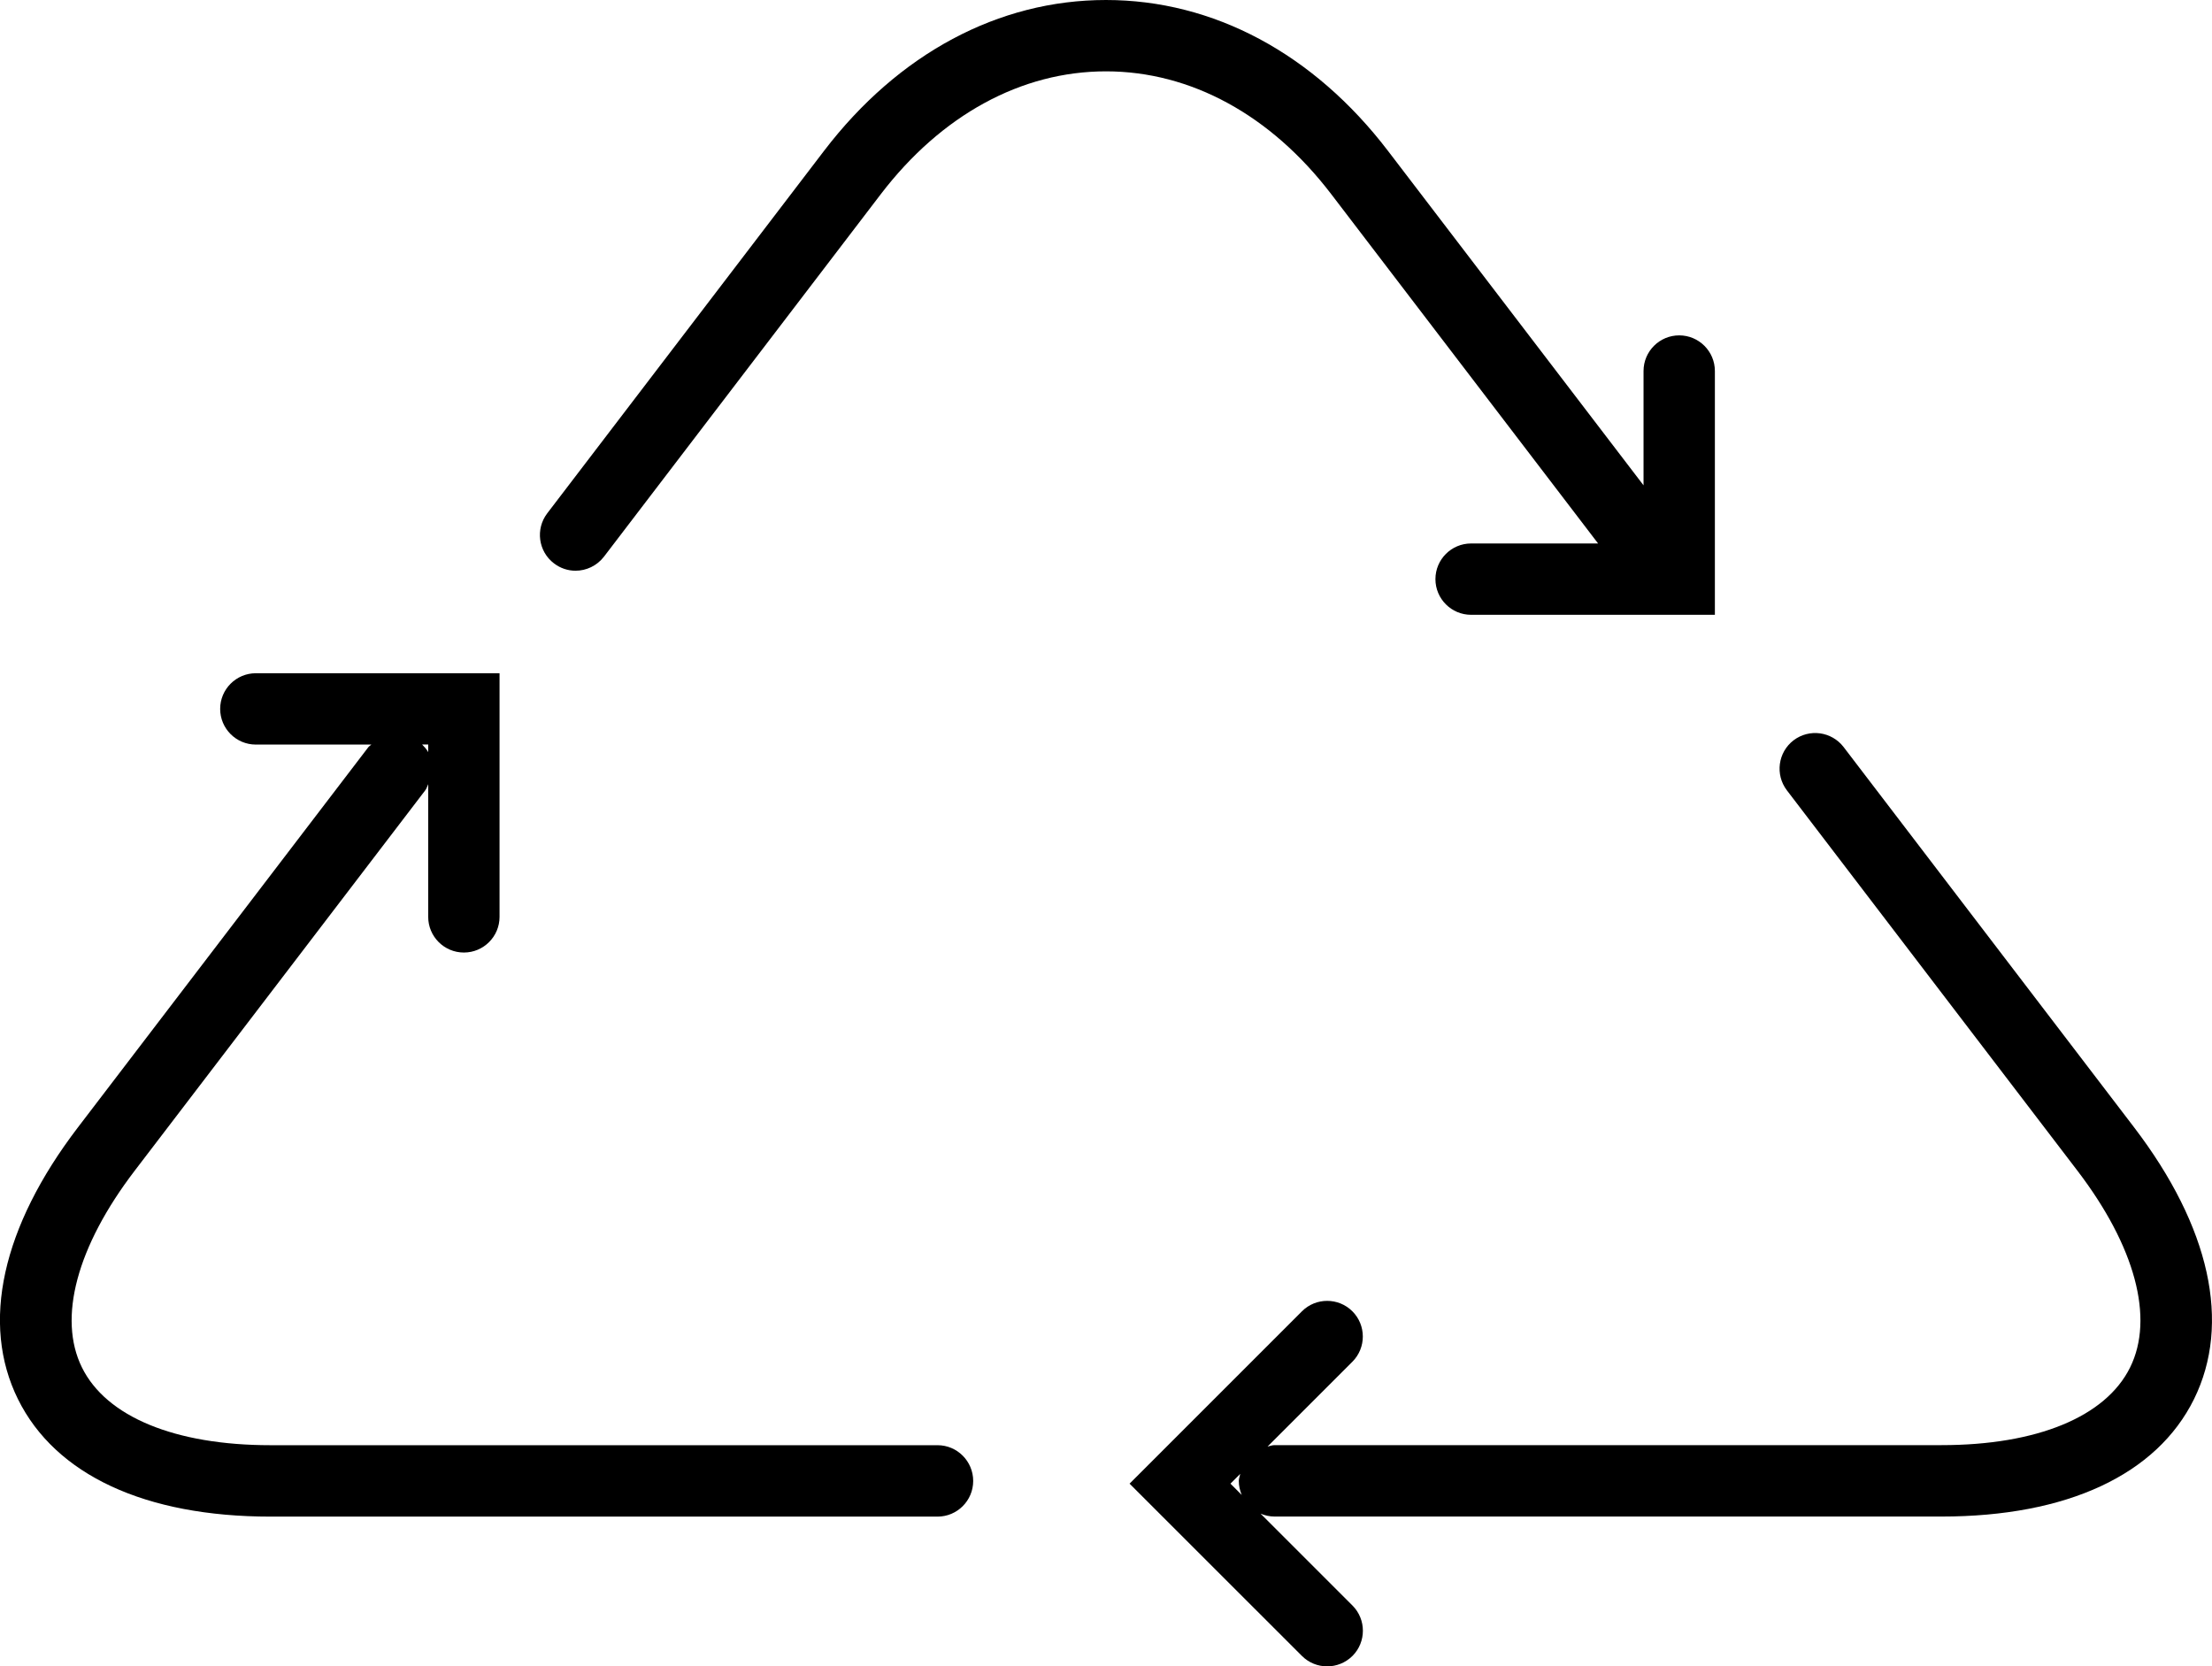
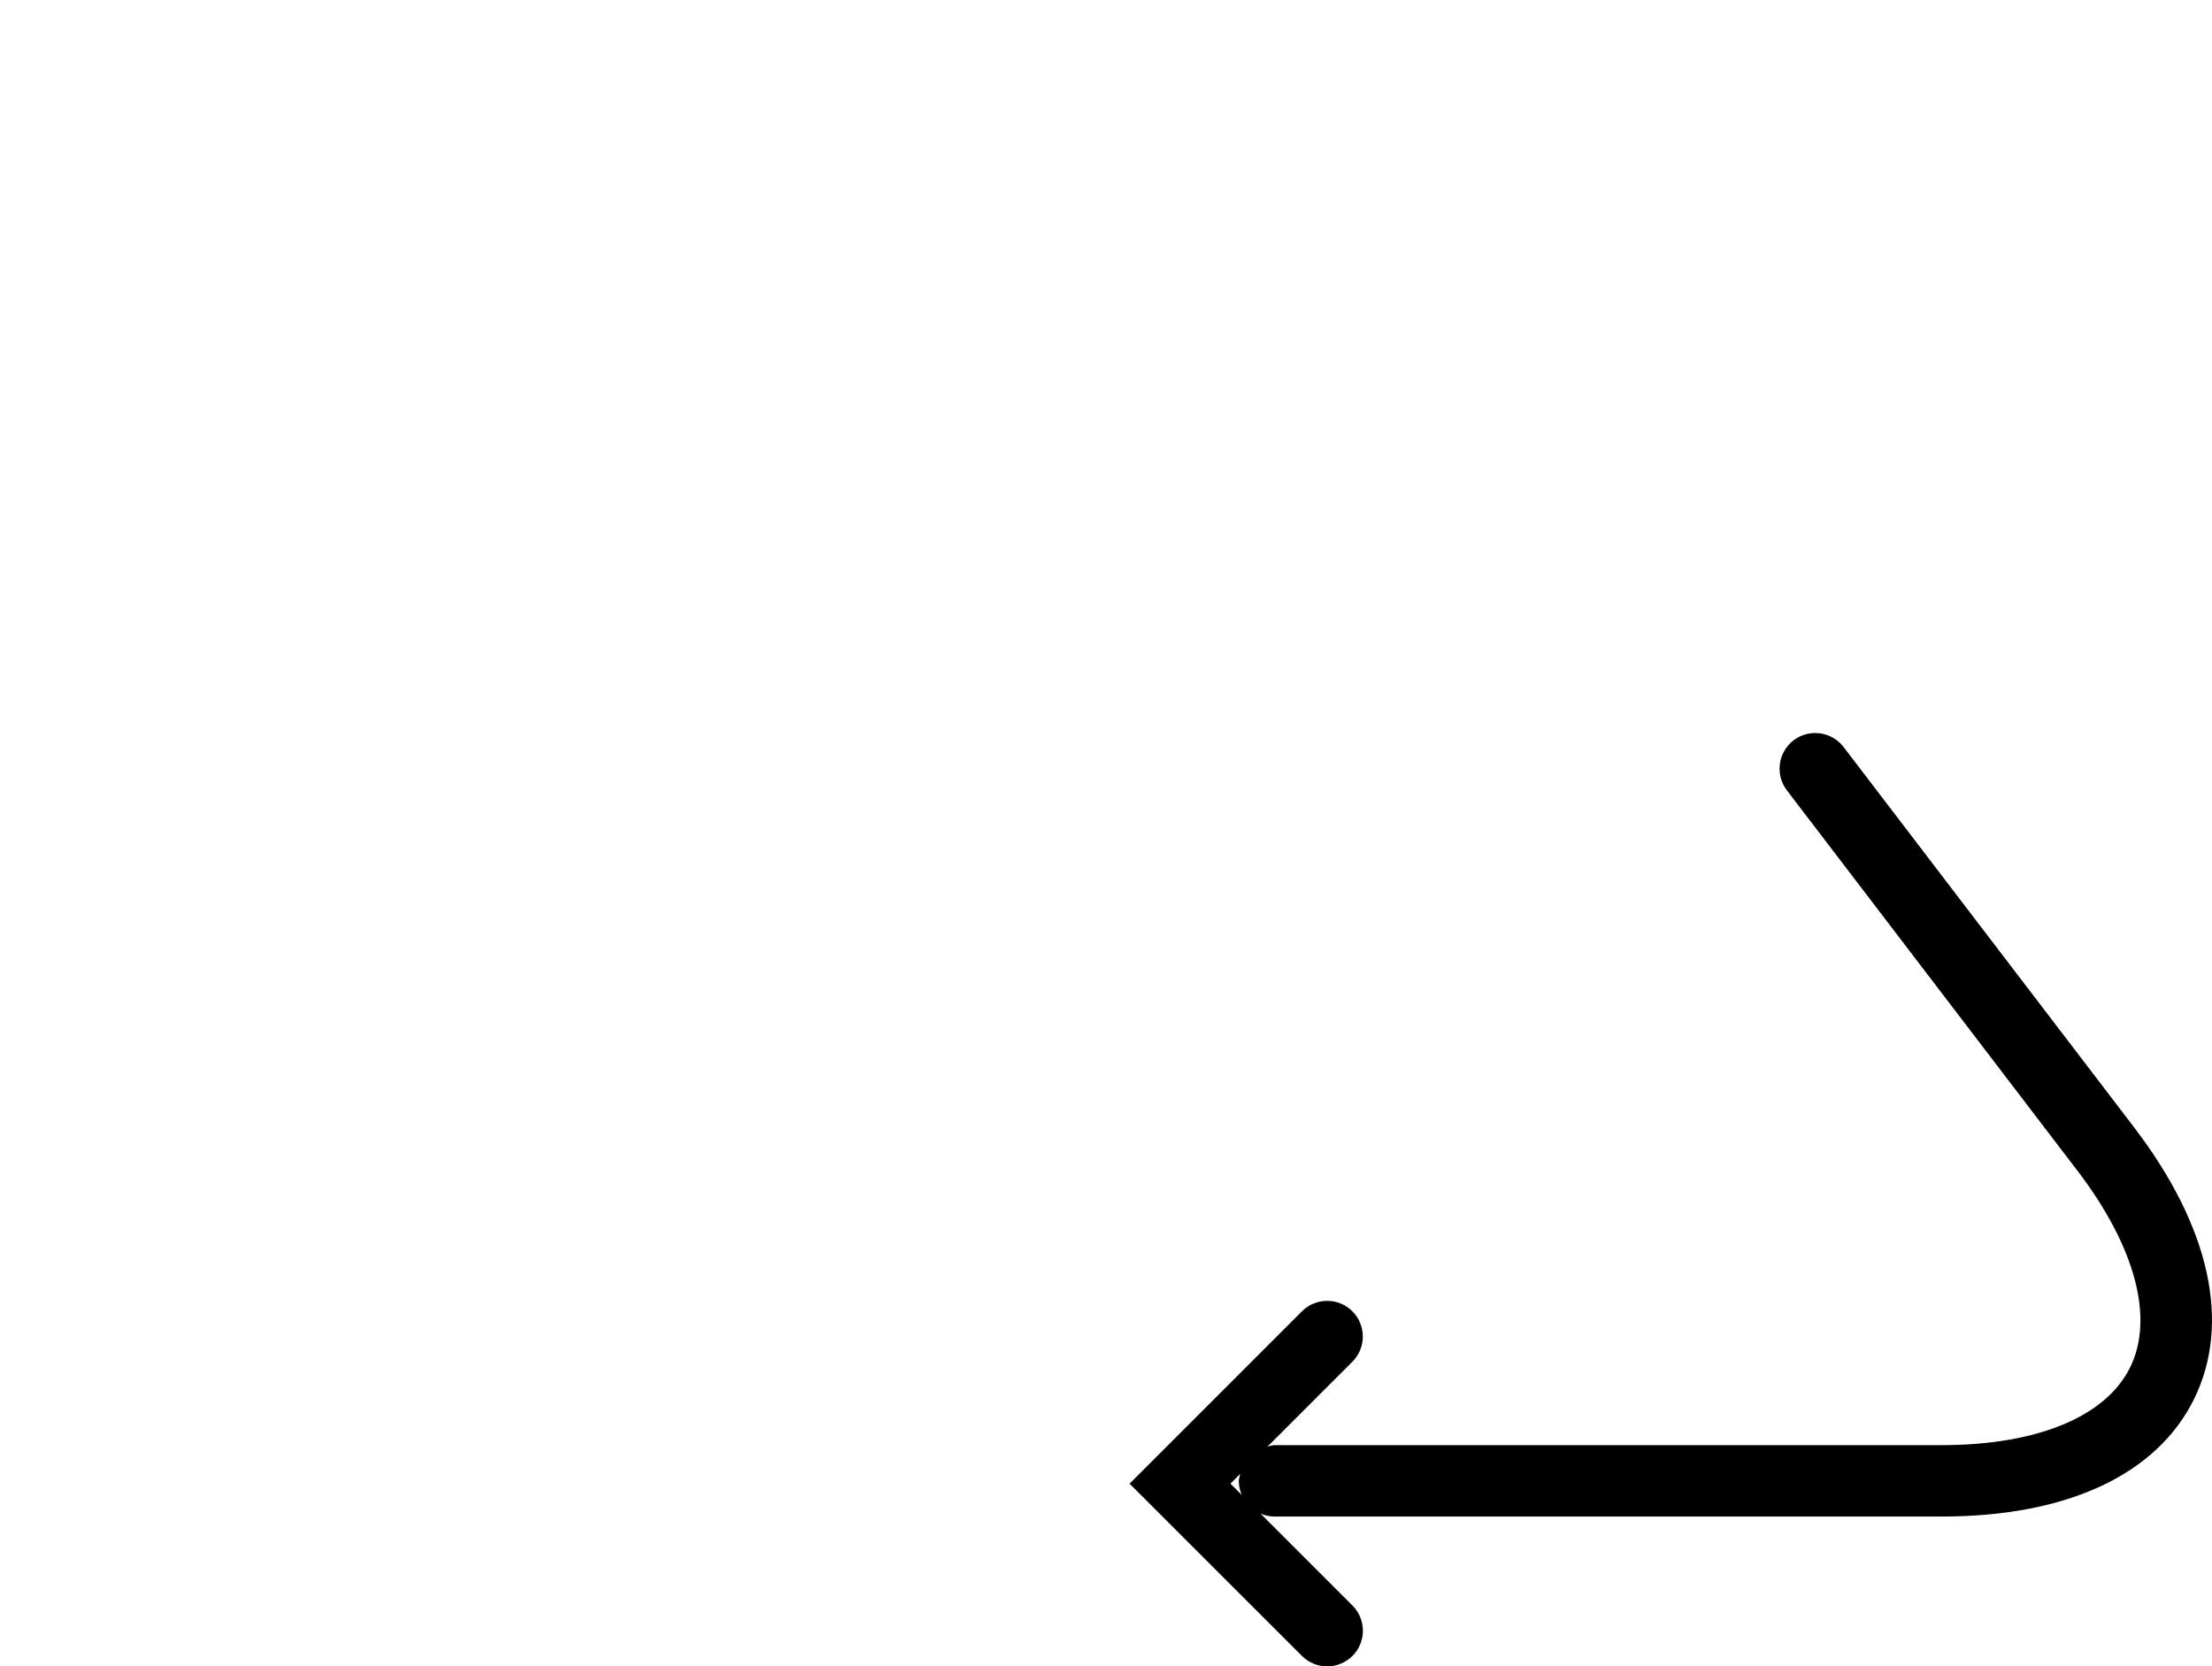
<svg xmlns="http://www.w3.org/2000/svg" version="1.1" id="Capa_1" x="0px" y="0px" width="31.005px" height="23.358px" viewBox="0 0 31.005 23.358" style="enable-background:new 0 0 31.005 23.358;" xml:space="preserve">
  <g>
-     <path d="M18.66,2.722l3.74,4.896h-1.78c-0.276,0-0.5,0.224-0.5,0.5s0.224,0.5,0.5,0.5h3.417V5.201c0-0.276-0.224-0.5-0.5-0.5   c-0.276,0-0.5,0.224-0.5,0.5v1.602l-3.582-4.688C18.413,0.751,17.008,0,15.502,0s-2.91,0.751-3.952,2.115L7.67,7.196   C7.503,7.416,7.545,7.73,7.765,7.897C7.855,7.966,7.961,8,8.067,8c0.15,0,0.299-0.068,0.398-0.196l3.88-5.081   C13.194,1.612,14.315,1,15.502,1S17.812,1.611,18.66,2.722z" />
-     <path d="M13.142,20.258H3.792c-1.337,0-2.301-0.397-2.643-1.089c-0.342-0.691-0.072-1.698,0.74-2.76l4.071-5.33   c0.021-0.027,0.028-0.058,0.042-0.087v1.86c0,0.276,0.224,0.5,0.5,0.5s0.5-0.224,0.5-0.5V9.437H3.586c-0.276,0-0.5,0.224-0.5,0.5   c0,0.276,0.224,0.5,0.5,0.5h1.619c-0.013,0.013-0.029,0.021-0.041,0.035l-4.071,5.33c-1.067,1.396-1.366,2.75-0.841,3.811   s1.782,1.646,3.54,1.646h9.349c0.276,0,0.5-0.224,0.5-0.5S13.417,20.258,13.142,20.258z M6.002,10.436v0.107   c-0.021-0.04-0.053-0.074-0.085-0.107H6.002z" />
    <path d="M29.912,15.801l-4.071-5.33c-0.168-0.218-0.48-0.261-0.701-0.094c-0.219,0.168-0.261,0.481-0.094,0.701l4.071,5.33   c0.812,1.062,1.082,2.069,0.74,2.76c-0.342,0.692-1.306,1.089-2.643,1.089h-9.349c-0.035,0-0.065,0.013-0.098,0.02l1.189-1.189   c0.195-0.195,0.195-0.512,0-0.707c-0.195-0.195-0.512-0.195-0.707,0l-2.416,2.416l2.416,2.415c0.098,0.098,0.226,0.146,0.354,0.146   s0.256-0.049,0.354-0.146c0.195-0.195,0.195-0.512,0-0.707l-1.288-1.288c0.061,0.026,0.127,0.041,0.197,0.041h9.347   c1.758,0,3.015-0.584,3.54-1.646C31.276,18.551,30.979,17.198,29.912,15.801z M17.247,20.797l0.137-0.137   c-0.006,0.033-0.02,0.063-0.02,0.098c0,0.07,0.015,0.136,0.041,0.197L17.247,20.797z" />
  </g>
  <g>
</g>
  <g>
</g>
  <g>
</g>
  <g>
</g>
  <g>
</g>
  <g>
</g>
  <g>
</g>
  <g>
</g>
  <g>
</g>
  <g>
</g>
  <g>
</g>
  <g>
</g>
  <g>
</g>
  <g>
</g>
  <g>
</g>
</svg>